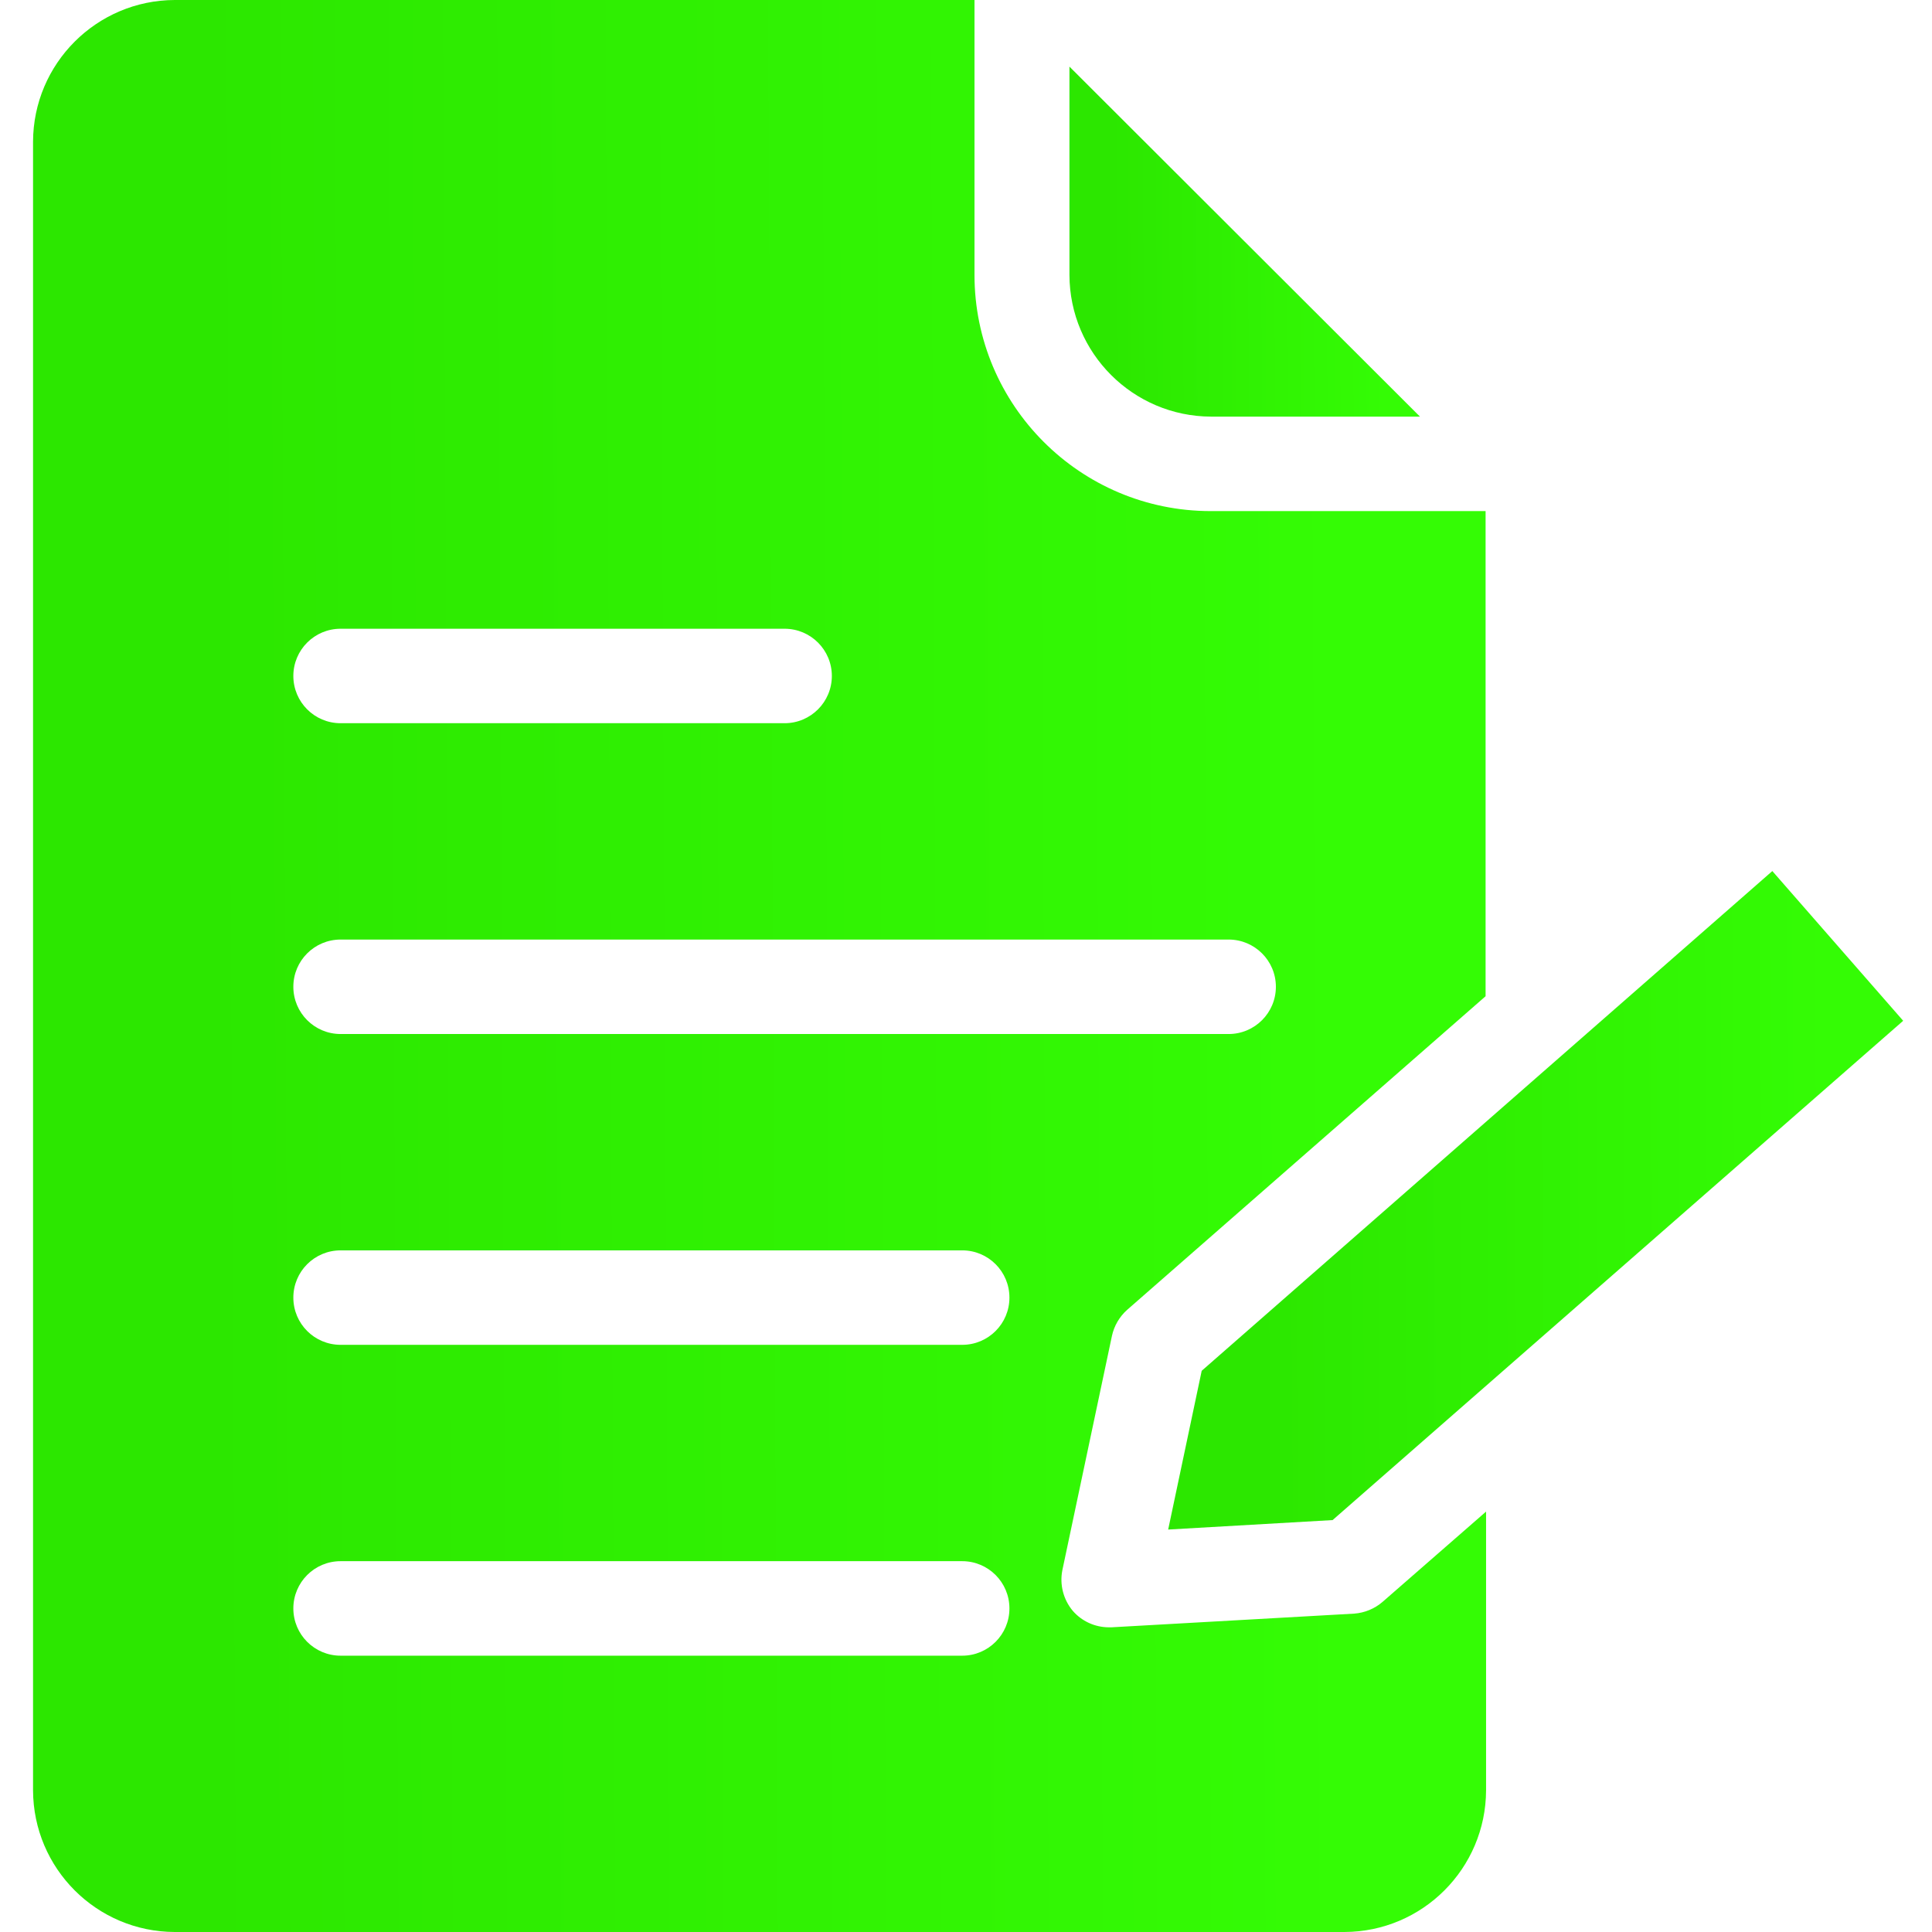
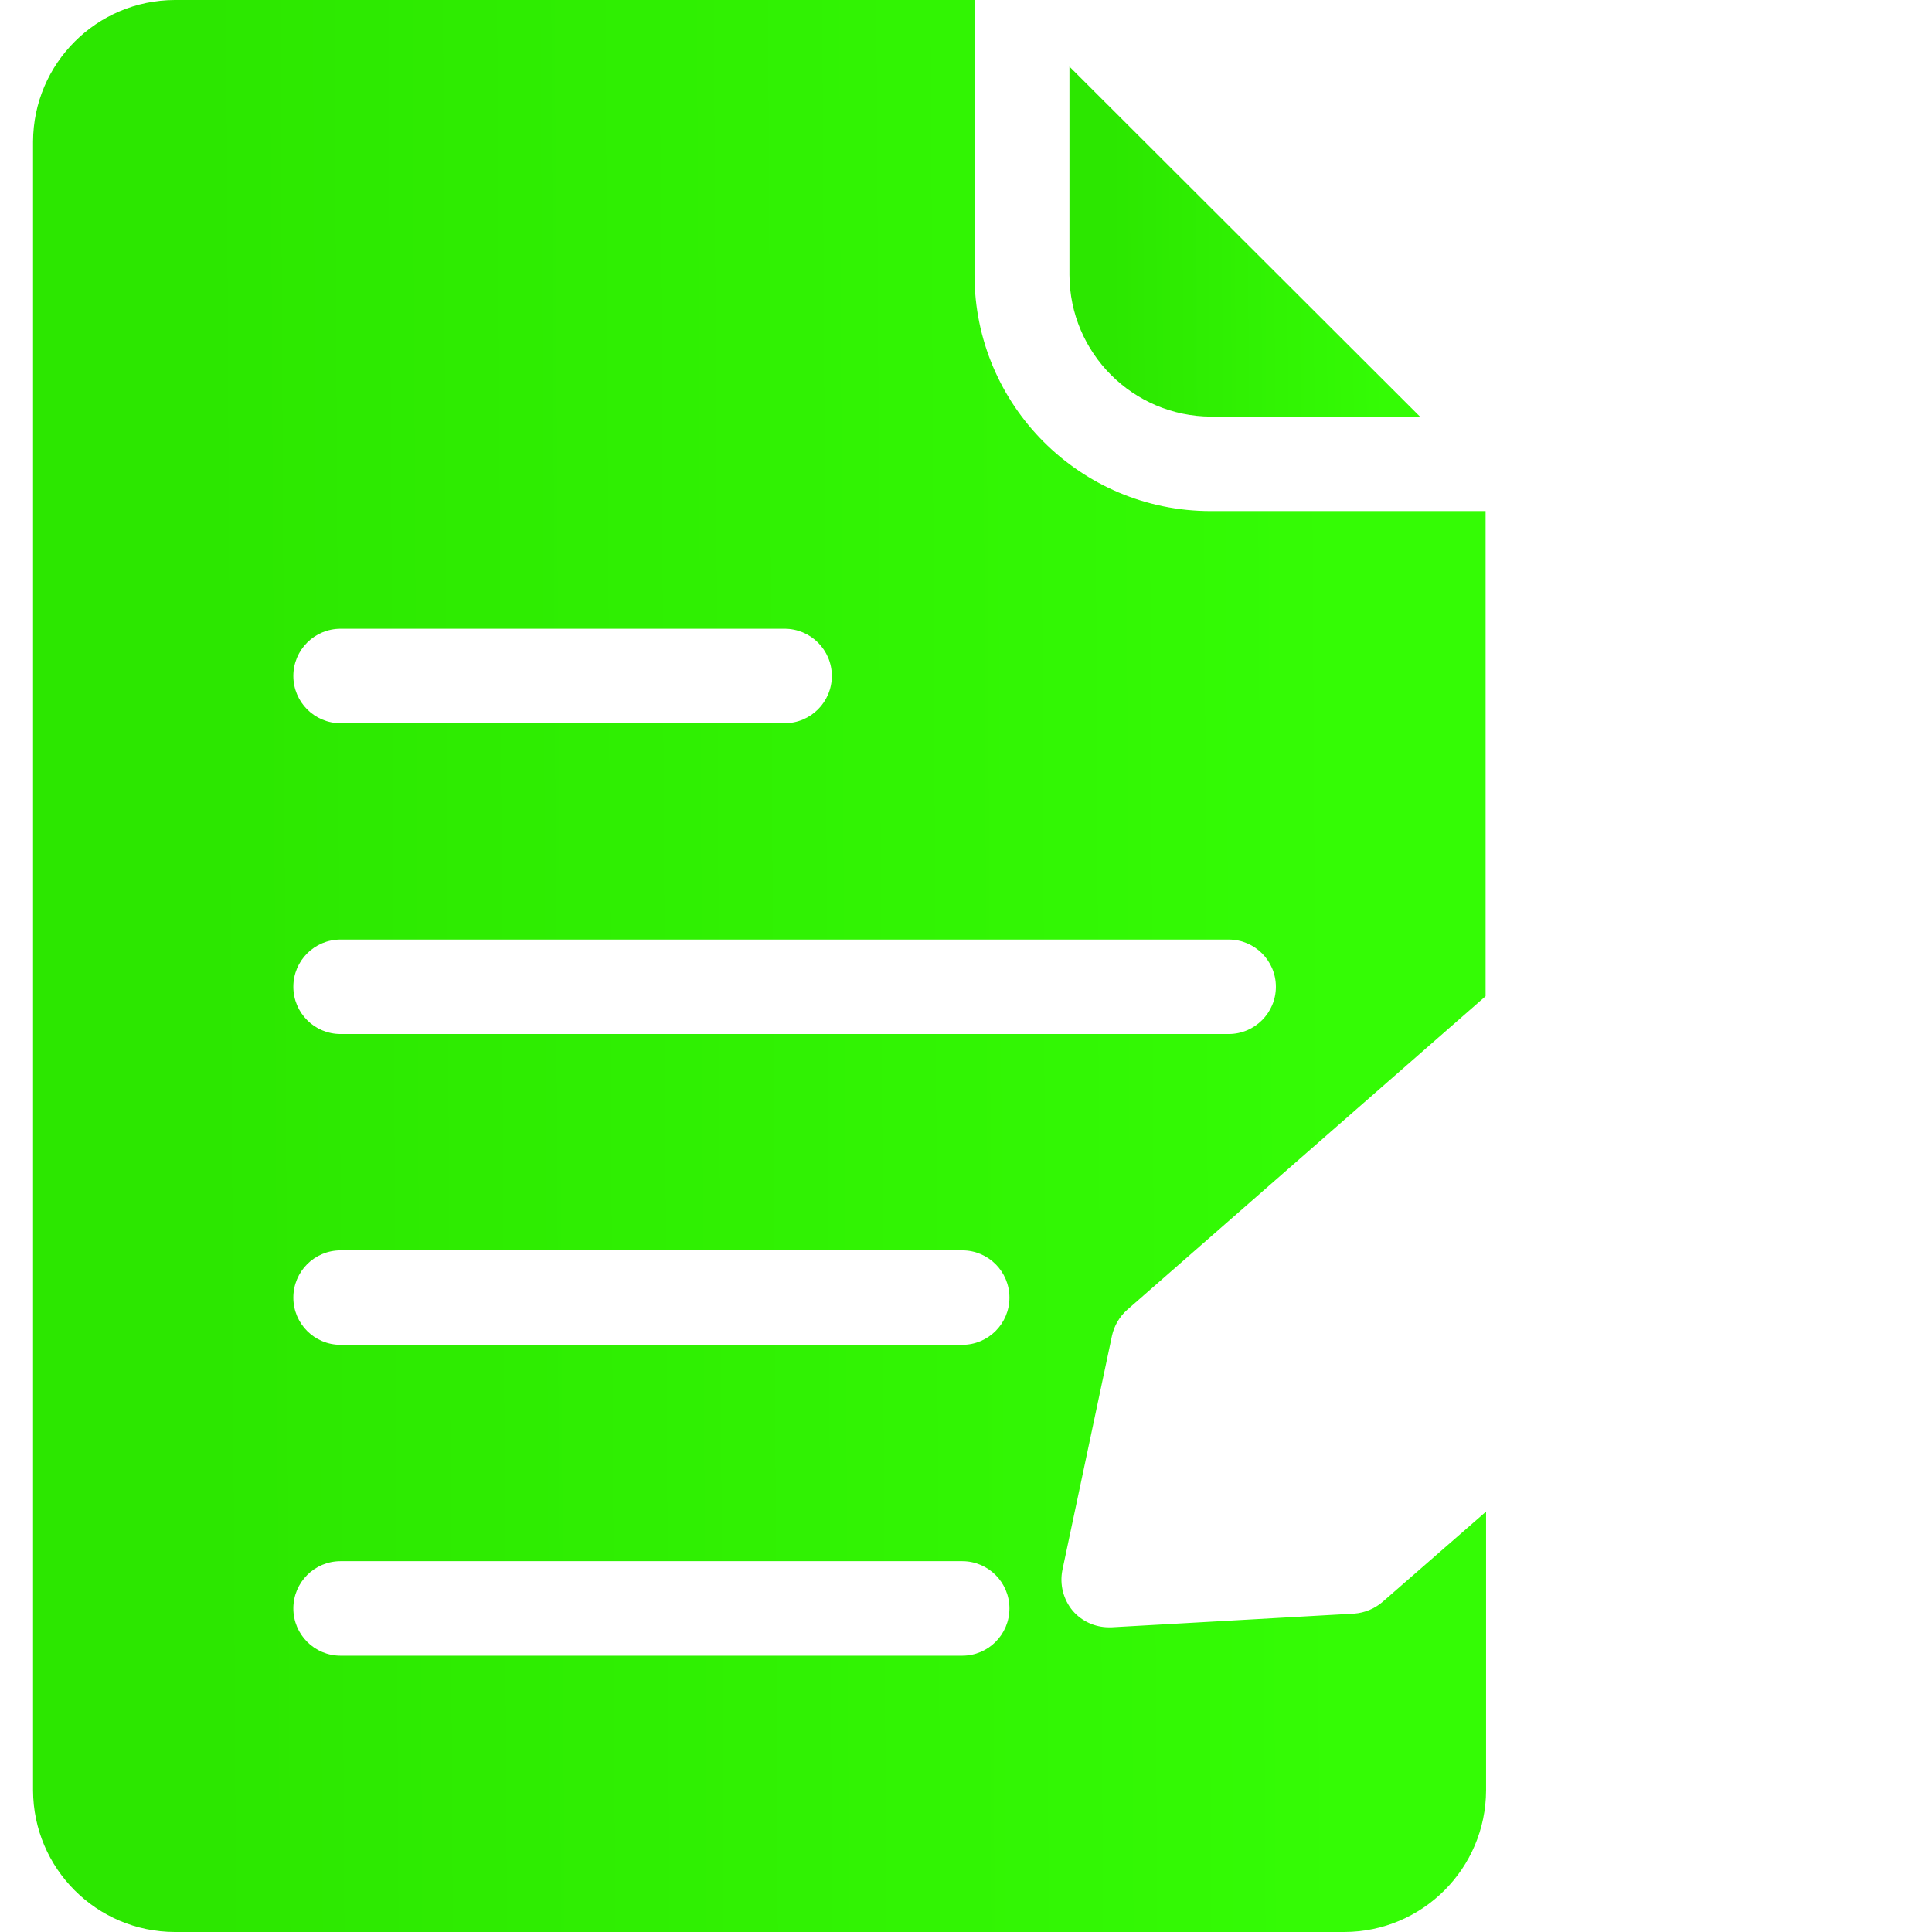
<svg xmlns="http://www.w3.org/2000/svg" width="48" height="48" viewBox="0 0 48 48" fill="none">
-   <path d="M29.023 38.001L33.108 37.766L47.284 25.361L44.033 21.641L29.856 34.057L29.023 38.001Z" fill="url(#paint0_linear)" />
  <path d="M30.091 10.351H35.279L26.57 1.655V6.83C26.576 8.772 28.149 10.345 30.091 10.351Z" fill="url(#paint1_linear)" />
  <path d="M33.647 40.09L27.614 40.43H27.544C27.201 40.428 26.876 40.279 26.652 40.02C26.418 39.74 26.323 39.369 26.394 39.01L27.626 33.189C27.68 32.94 27.812 32.714 28.002 32.544L36.909 24.751V12.698H30.079C26.839 12.697 24.212 10.07 24.211 6.83V0H4.342C2.4 0.006 0.827 1.579 0.821 3.521V44.479C0.827 46.421 2.4 47.995 4.342 48H33.4C35.342 47.995 36.915 46.421 36.921 44.479V37.555L34.351 39.797C34.154 39.967 33.907 40.07 33.647 40.09ZM8.462 15.621H19.493C20.141 15.621 20.667 16.146 20.667 16.794C20.667 17.442 20.141 17.968 19.493 17.968H8.462C7.813 17.968 7.288 17.442 7.288 16.794C7.288 16.146 7.813 15.621 8.462 15.621ZM8.462 23.343H30.525C31.173 23.343 31.699 23.868 31.699 24.516C31.699 25.164 31.173 25.69 30.525 25.69H8.462C7.813 25.69 7.288 25.164 7.288 24.516C7.288 23.868 7.813 23.343 8.462 23.343ZM23.906 41.135H8.462C7.813 41.135 7.288 40.609 7.288 39.961C7.288 39.313 7.813 38.787 8.462 38.787H23.906C24.554 38.787 25.079 39.313 25.079 39.961C25.079 40.609 24.554 41.135 23.906 41.135ZM23.906 33.412H8.462C7.813 33.412 7.288 32.887 7.288 32.239C7.288 31.59 7.813 31.065 8.462 31.065H23.906C24.554 31.065 25.079 31.59 25.079 32.239C25.079 32.887 24.554 33.412 23.906 33.412Z" fill="url(#paint2_linear)" />
  <defs>
    <linearGradient id="paint0_linear" x1="45.409" y1="21.641" x2="31.112" y2="21.748" gradientUnits="userSpaceOnUse">
      <stop stop-color="#34FC05" />
      <stop offset="1" stop-color="#2CE700" />
    </linearGradient>
    <linearGradient id="paint1_linear" x1="34.385" y1="1.655" x2="27.566" y2="1.701" gradientUnits="userSpaceOnUse">
      <stop stop-color="#34FC05" />
      <stop offset="1" stop-color="#2CE700" />
    </linearGradient>
    <linearGradient id="paint2_linear" x1="33.214" y1="2.45125e-05" x2="4.95" y2="0.144" gradientUnits="userSpaceOnUse">
      <stop stop-color="#34FC05" />
      <stop offset="1" stop-color="#2CE700" />
    </linearGradient>
  </defs>
</svg>